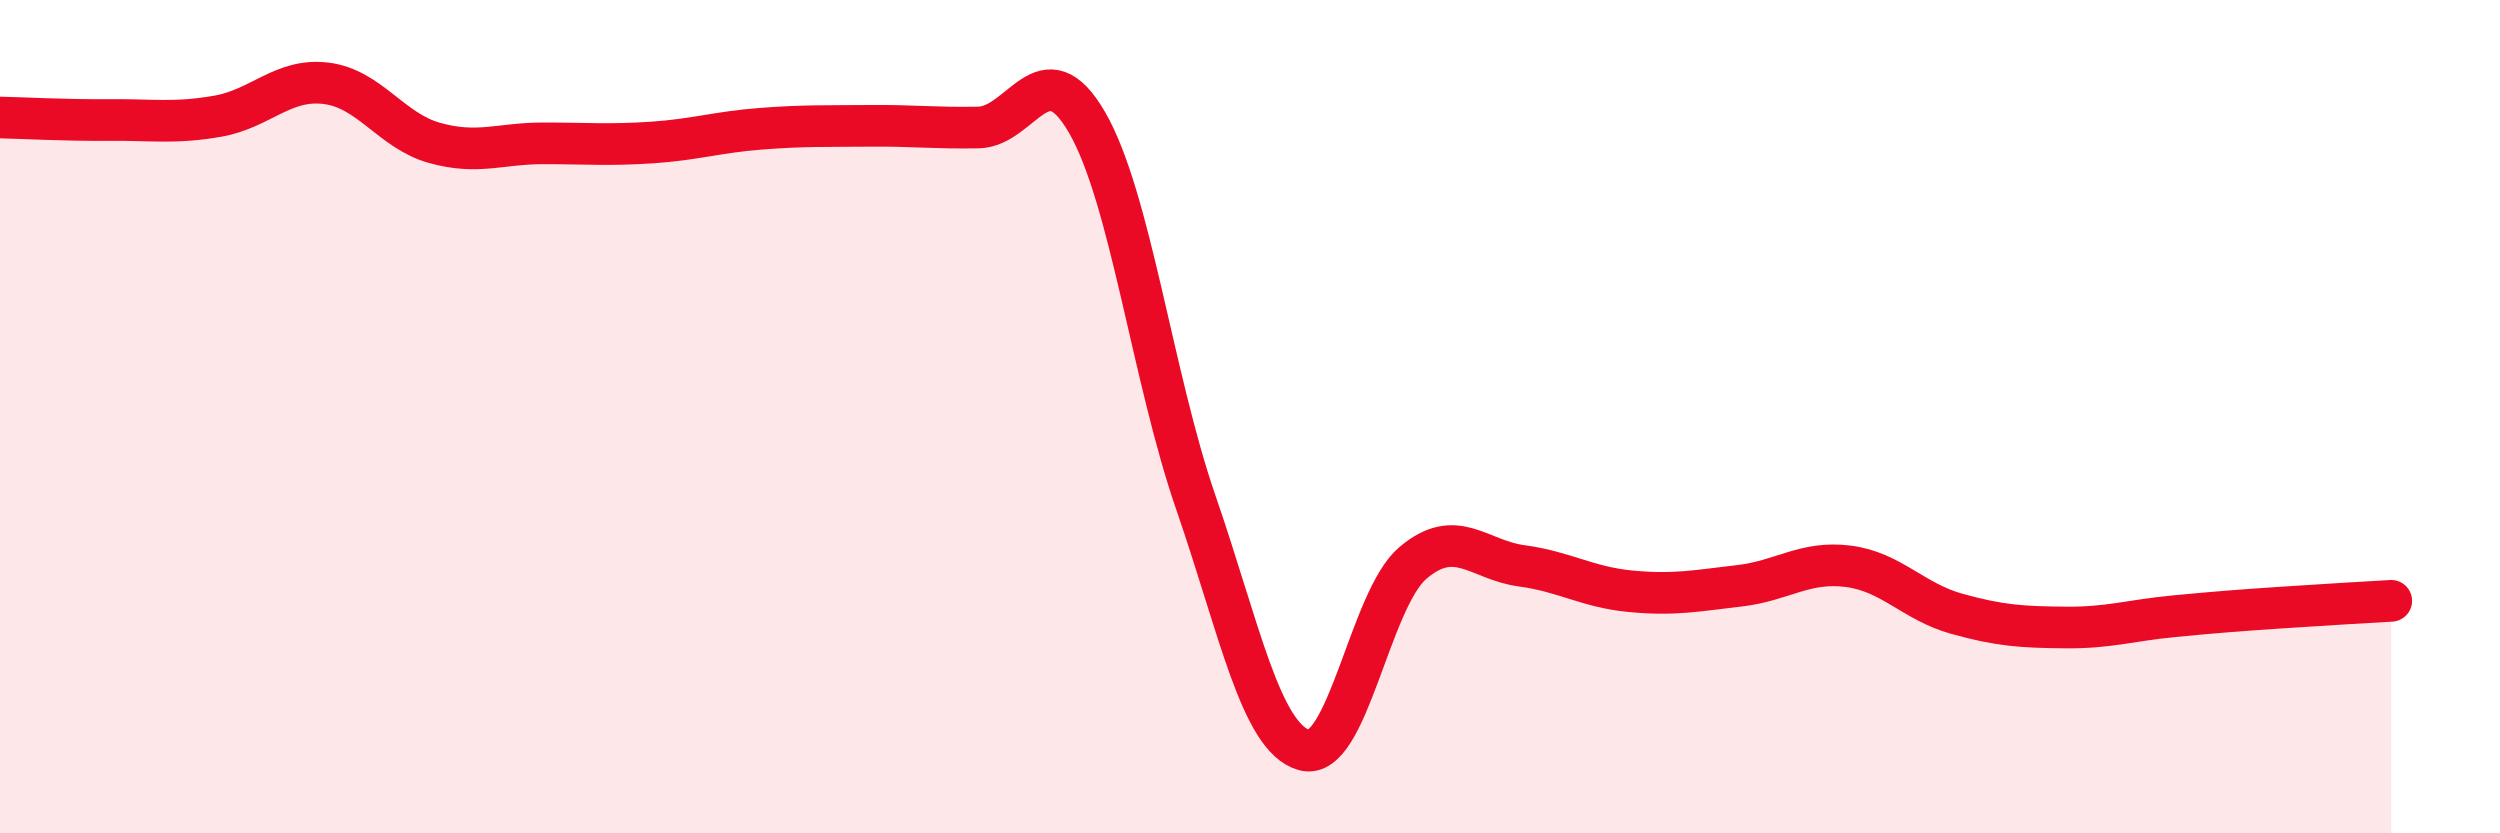
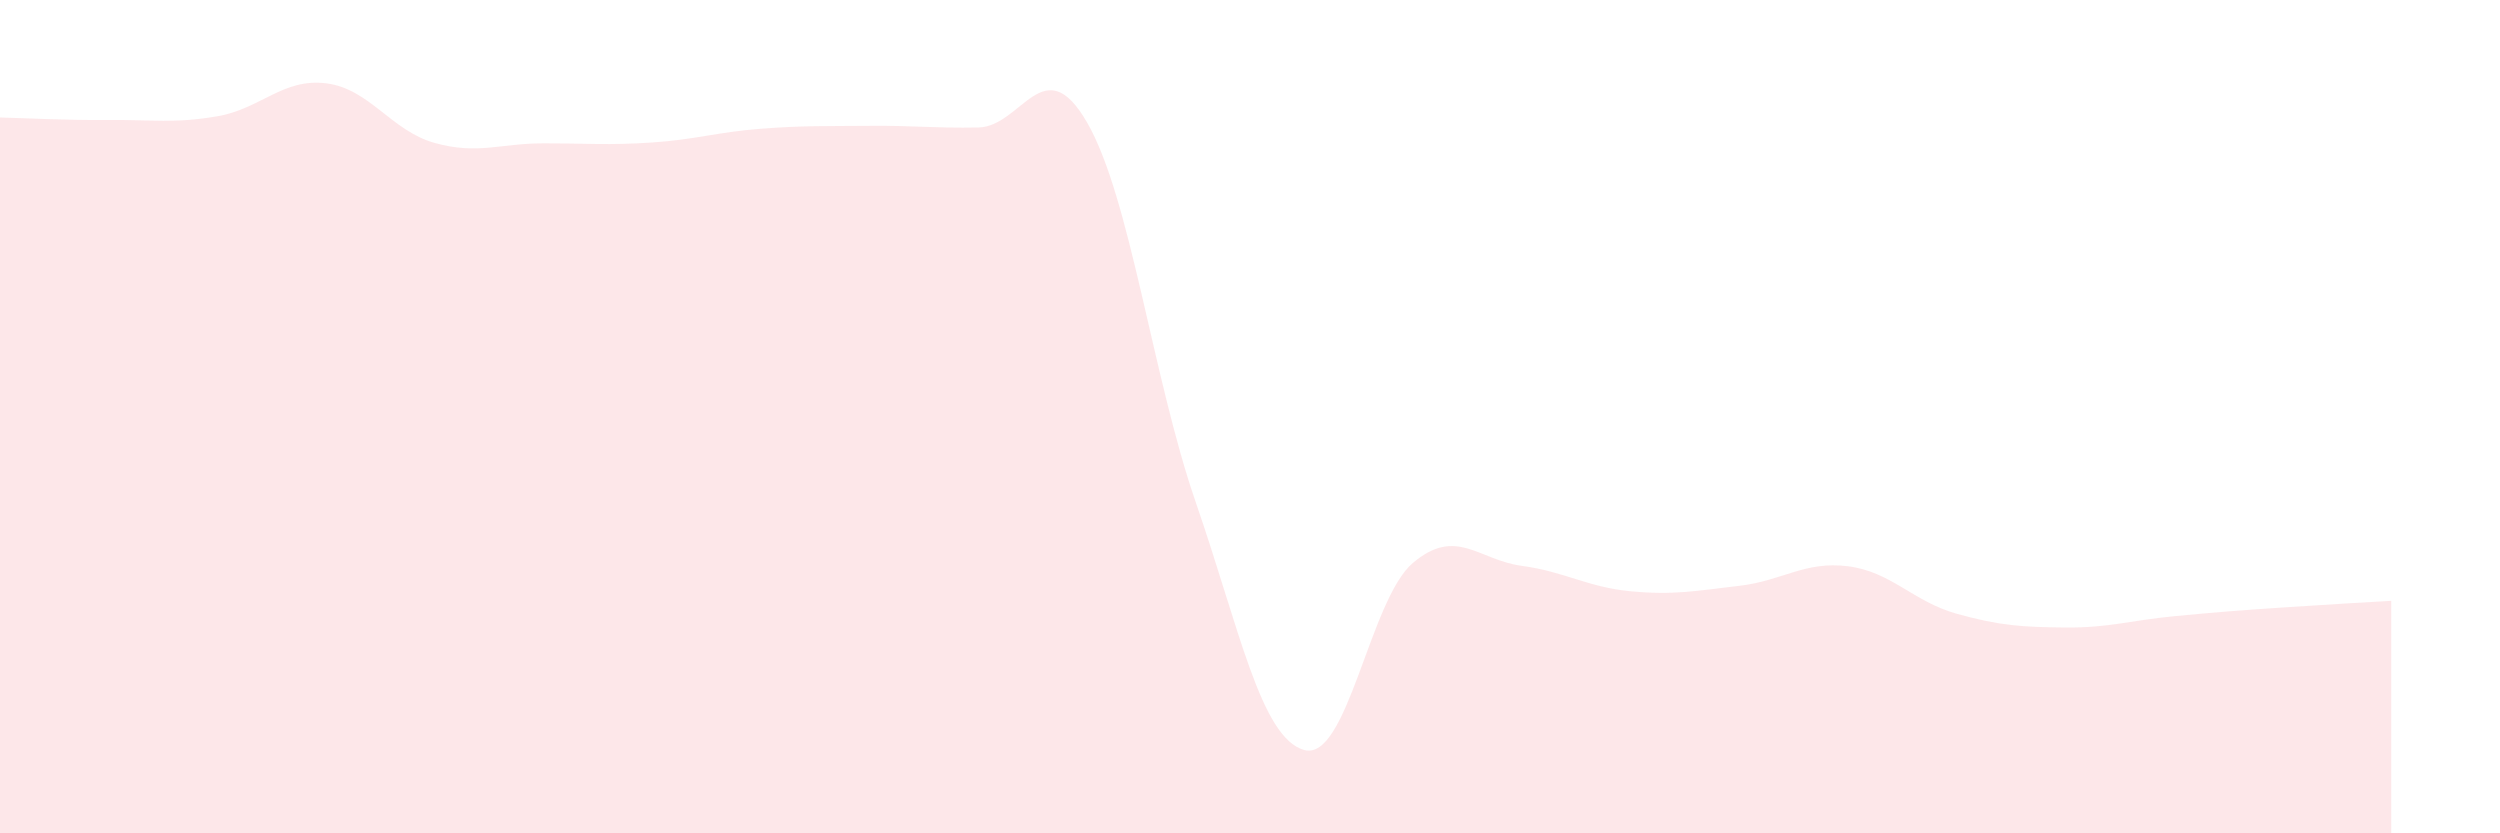
<svg xmlns="http://www.w3.org/2000/svg" width="60" height="20" viewBox="0 0 60 20">
  <path d="M 0,2.82 C 0.52,2.83 1.57,2.89 2.61,2.88 C 3.65,2.87 4.18,2.97 5.22,2.79 C 6.26,2.61 6.79,1.87 7.83,2 C 8.87,2.13 9.39,3.14 10.43,3.43 C 11.47,3.72 12,3.44 13.04,3.44 C 14.08,3.44 14.61,3.49 15.65,3.42 C 16.69,3.35 17.22,3.17 18.26,3.09 C 19.3,3.01 19.83,3.03 20.87,3.02 C 21.91,3.01 22.44,3.08 23.48,3.06 C 24.52,3.04 25.05,1.14 26.09,2.94 C 27.13,4.74 27.66,9.05 28.7,12.06 C 29.74,15.07 30.26,17.71 31.3,18 C 32.34,18.29 32.87,14.39 33.91,13.51 C 34.95,12.63 35.48,13.44 36.52,13.58 C 37.56,13.72 38.09,14.09 39.13,14.19 C 40.17,14.29 40.7,14.18 41.74,14.06 C 42.78,13.94 43.31,13.46 44.35,13.59 C 45.39,13.72 45.92,14.44 46.96,14.73 C 48,15.02 48.53,15.05 49.57,15.06 C 50.61,15.07 51.13,14.89 52.17,14.79 C 53.21,14.69 53.74,14.65 54.78,14.58 C 55.82,14.51 56.87,14.45 57.39,14.42L57.39 20L0 20Z" fill="#EB0A25" opacity="0.1" stroke-linecap="round" stroke-linejoin="round" />
-   <path d="M 0,2.82 C 0.52,2.83 1.57,2.89 2.61,2.88 C 3.65,2.87 4.18,2.97 5.22,2.79 C 6.26,2.61 6.79,1.87 7.83,2 C 8.87,2.13 9.39,3.14 10.43,3.43 C 11.47,3.72 12,3.44 13.04,3.44 C 14.08,3.44 14.61,3.49 15.65,3.42 C 16.69,3.35 17.22,3.17 18.26,3.09 C 19.3,3.01 19.83,3.03 20.87,3.02 C 21.91,3.01 22.44,3.08 23.48,3.06 C 24.52,3.04 25.05,1.14 26.09,2.94 C 27.13,4.74 27.66,9.05 28.7,12.06 C 29.74,15.07 30.26,17.71 31.3,18 C 32.34,18.29 32.87,14.39 33.91,13.51 C 34.95,12.63 35.48,13.44 36.52,13.58 C 37.56,13.72 38.09,14.09 39.13,14.19 C 40.17,14.29 40.7,14.18 41.74,14.06 C 42.78,13.94 43.31,13.46 44.35,13.59 C 45.39,13.72 45.92,14.44 46.96,14.73 C 48,15.02 48.53,15.05 49.57,15.06 C 50.61,15.07 51.13,14.89 52.17,14.79 C 53.21,14.69 53.74,14.65 54.78,14.58 C 55.82,14.51 56.87,14.45 57.39,14.42" stroke="#EB0A25" stroke-width="1" fill="none" stroke-linecap="round" stroke-linejoin="round" />
</svg>